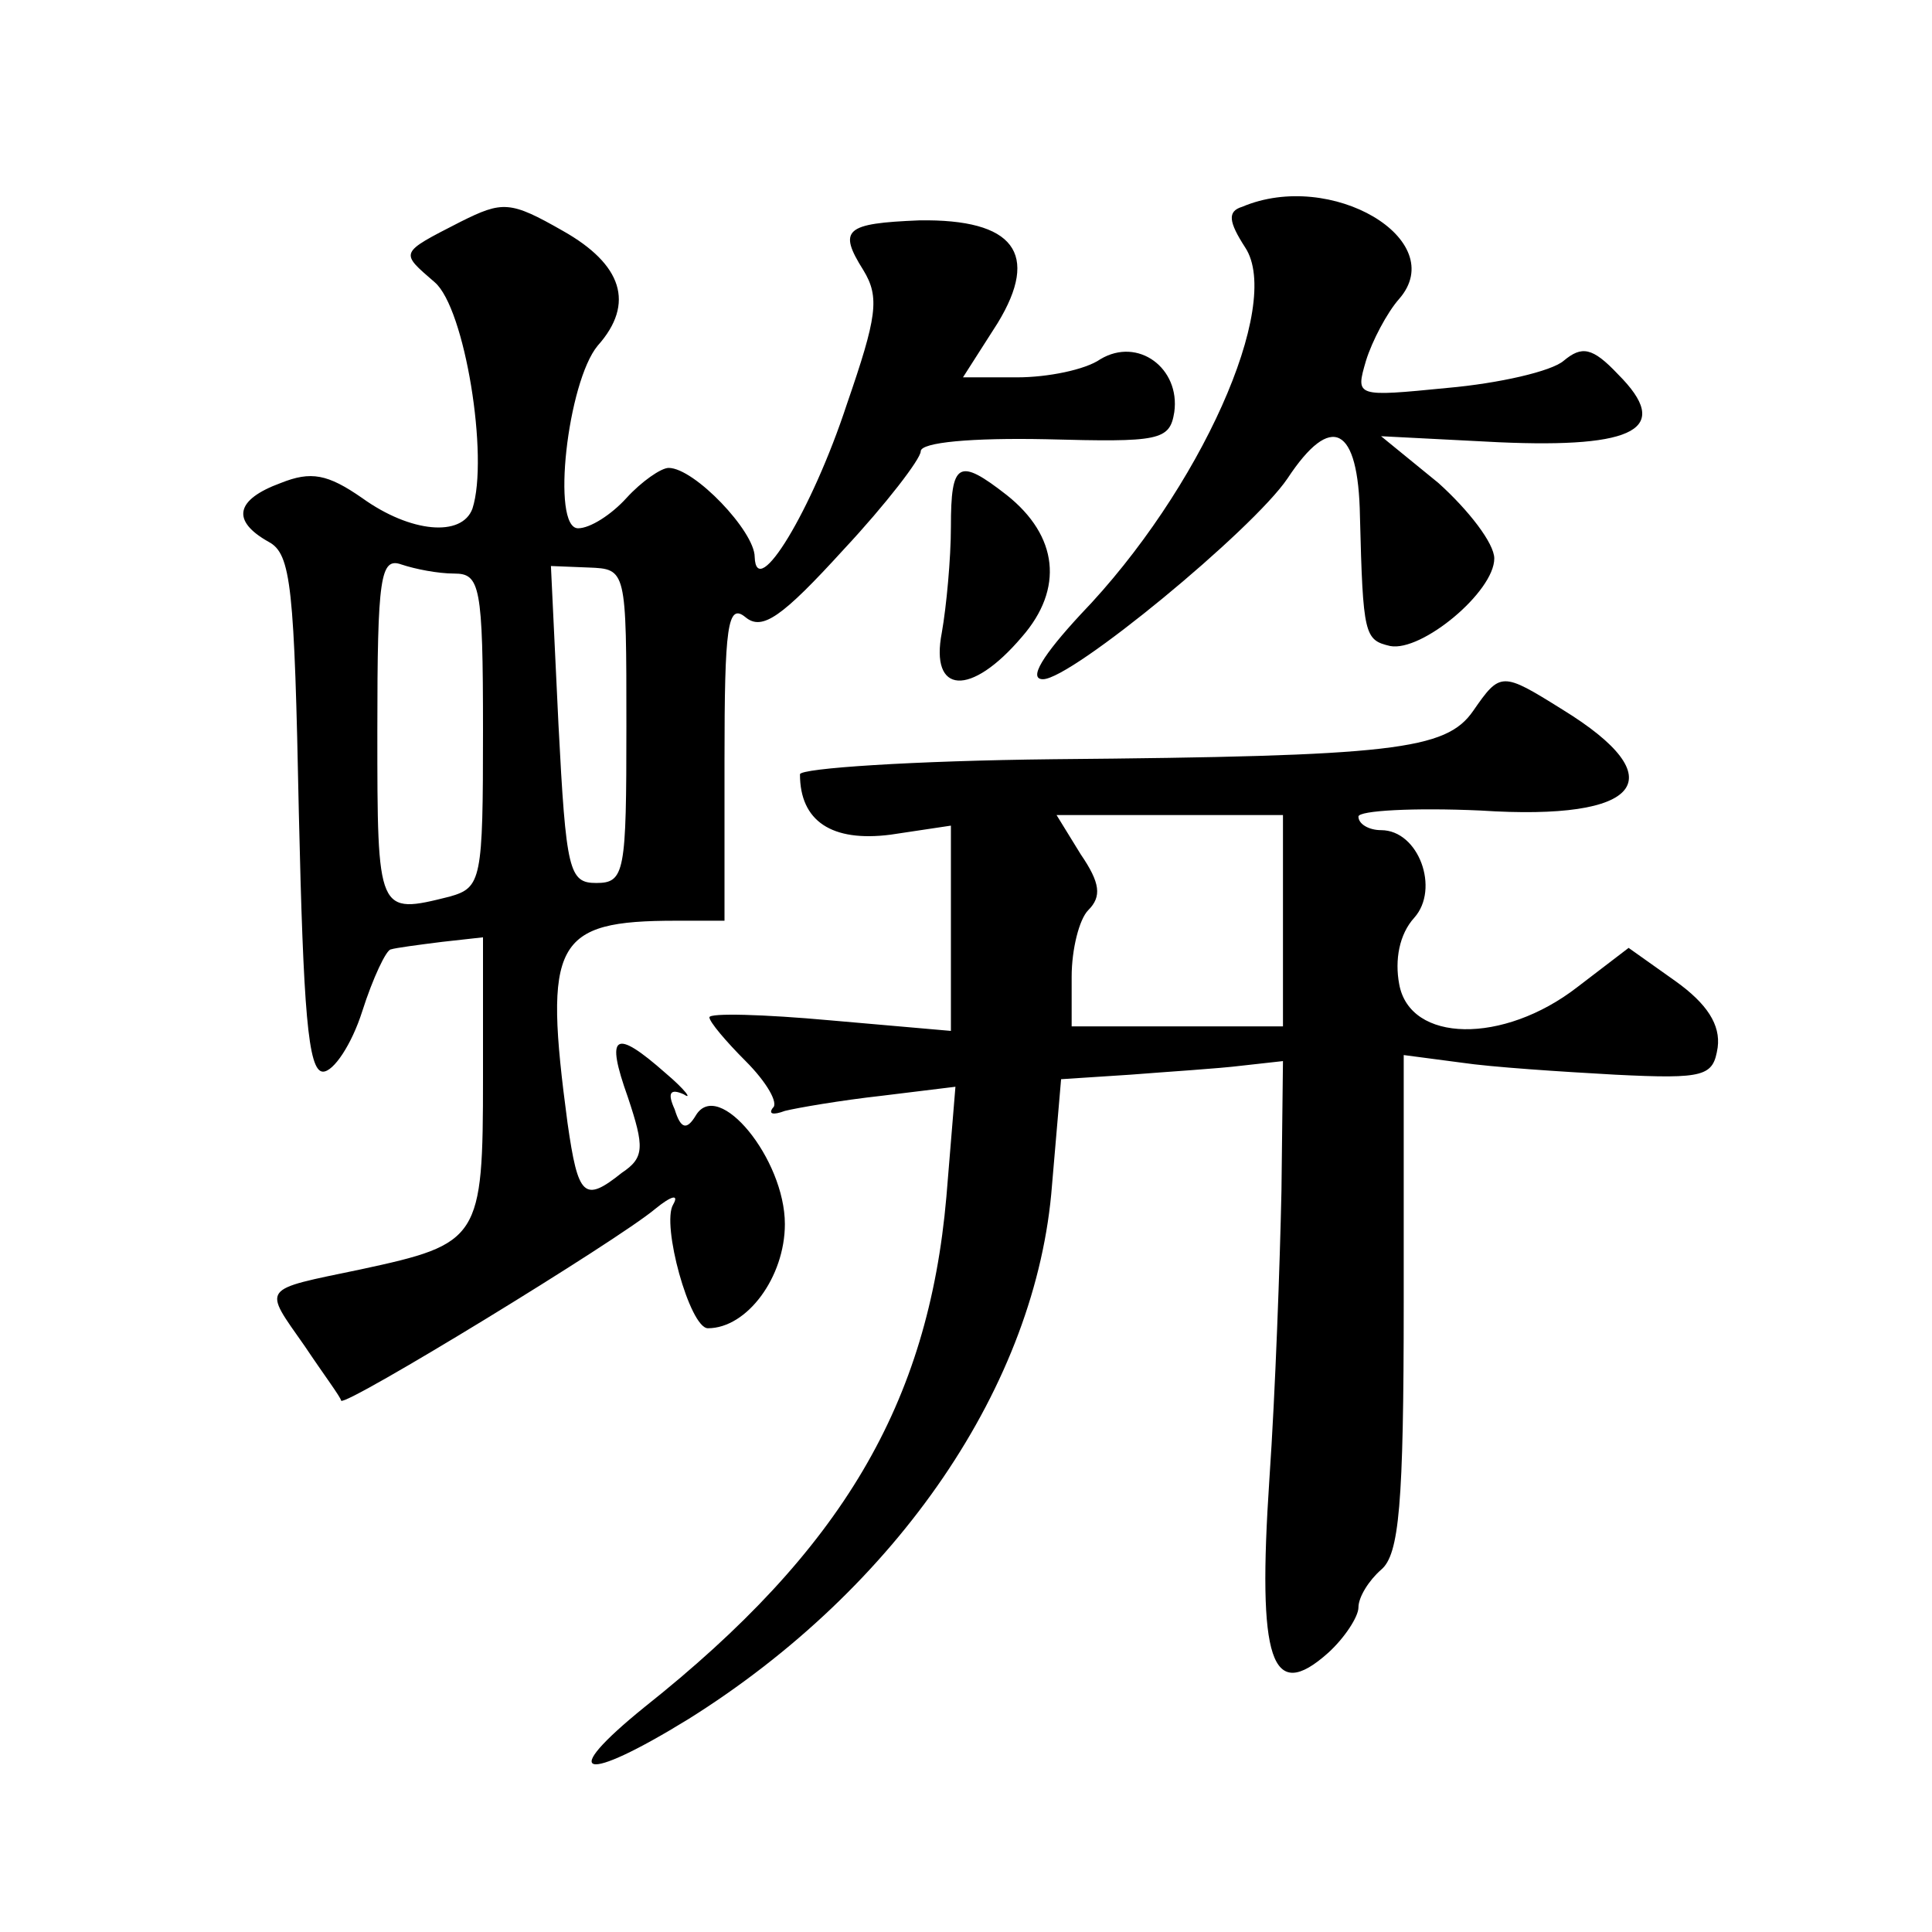
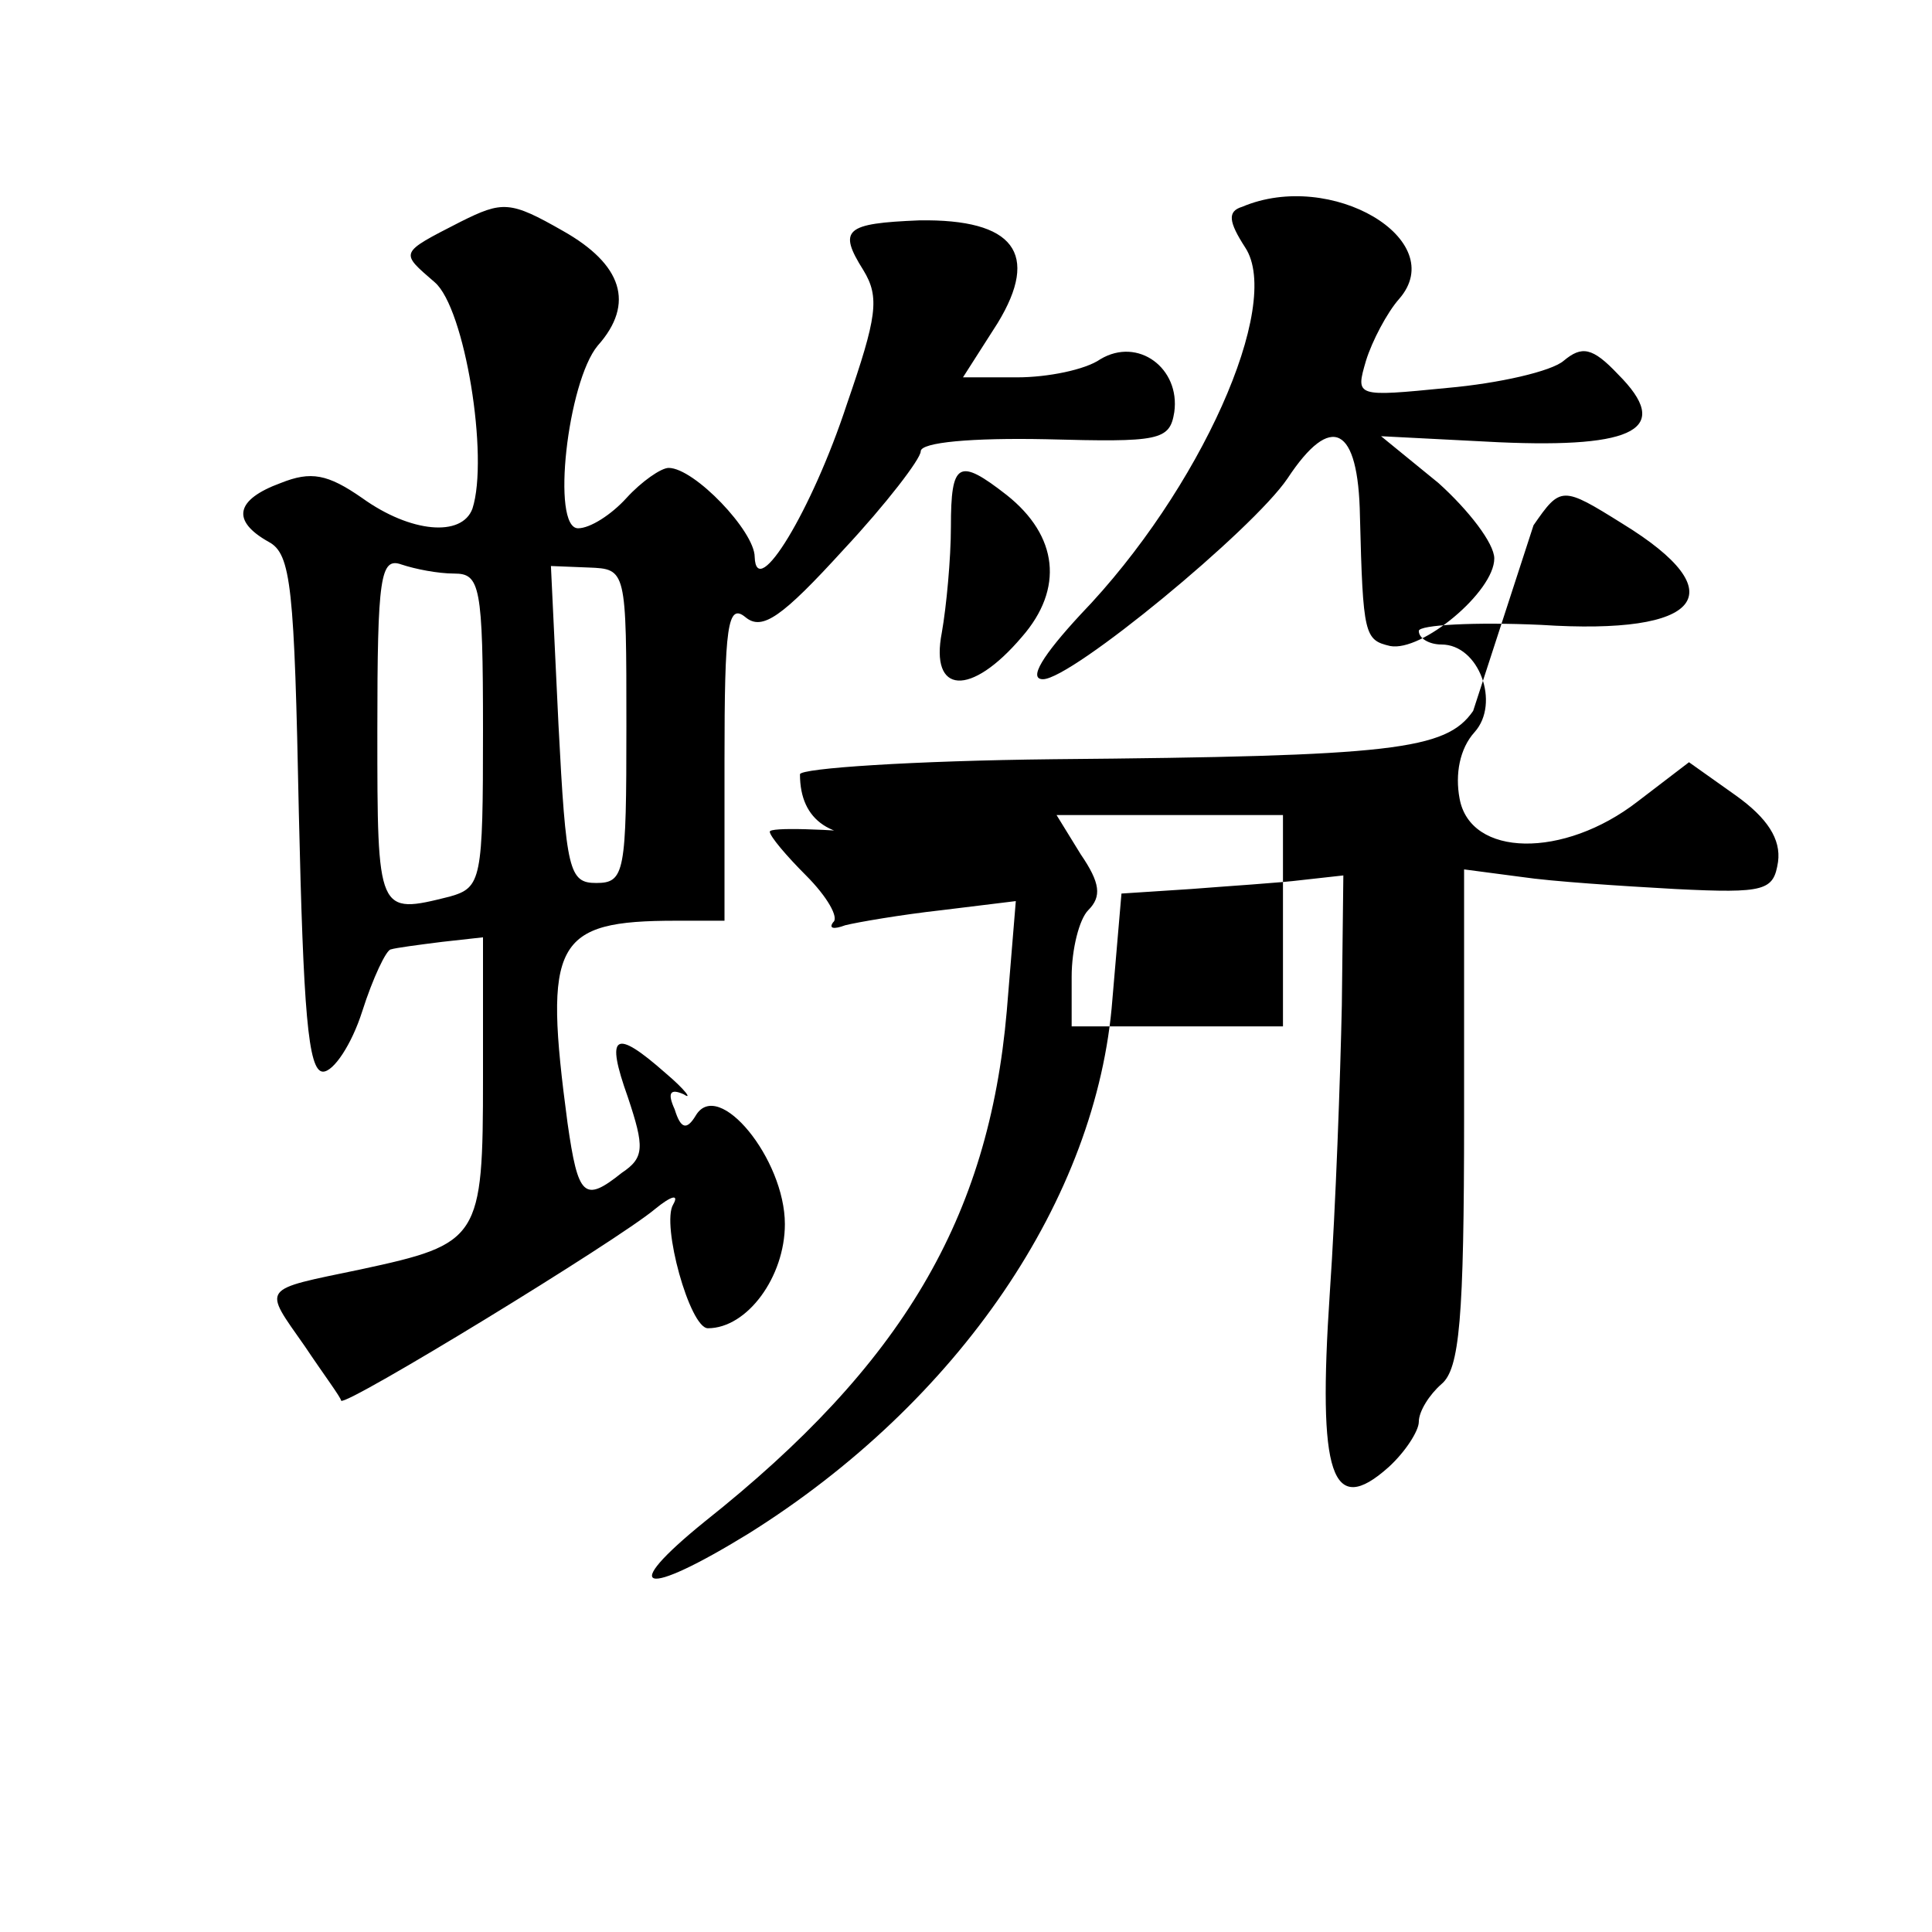
<svg xmlns="http://www.w3.org/2000/svg" version="1.0" width="128pt" height="128pt" viewBox="0 0 128 128" preserveAspectRatio="xMidYMid meet">
  <g transform="translate(0,128) scale(0.1,-0.1)" fill="#0" stroke="none">
-     <path d="M305 1133 c-41 -21 -40 -20 -17 -40 20 -17 36 -116 25 -150 -7 -19 -41 -16 -73 7 -23 16 -34 18 -54 10 -30 -11 -33 -25 -8 -39 15 -8 17 -30 20 -180 3 -130 6 -171 16 -171 7 0 19 18 26 40 7 22 16 41 19 41 3 1 18 3 34 5 l27 3 0 -93 c0 -107 -2 -110 -81 -127 -67 -14 -65 -11 -37 -51 12 -18 24 -34 24 -36 3 -4 183 106 208 127 11 9 16 10 12 3 -8 -13 11 -82 23 -82 26 0 51 34 51 69 0 43 -44 97 -59 72 -6 -10 -10 -9 -14 4 -5 11 -3 14 6 10 6 -4 1 3 -12 14 -34 30 -40 26 -25 -16 11 -33 11 -40 -4 -50 -25 -20 -29 -16 -36 33 -16 120 -9 134 72 134 l32 0 0 106 c0 89 2 105 14 95 11 -9 24 0 65 45 28 30 51 60 51 65 0 6 34 9 83 8 75 -2 82 -1 85 18 4 29 -24 50 -49 35 -10 -7 -35 -12 -55 -12 l-36 0 23 36 c28 46 11 69 -52 68 -49 -2 -54 -6 -37 -33 11 -18 9 -31 -11 -89 -23 -70 -60 -131 -61 -101 0 17 -40 59 -57 59 -5 0 -18 -9 -28 -20 -10 -11 -24 -20 -32 -20 -18 0 -7 97 13 121 25 28 16 54 -23 76 -35 20 -40 20 -68 6z m-4 -233 c17 0 19 -8 19 -104 0 -99 -1 -104 -22 -110 -48 -12 -48 -12 -48 110 0 102 2 115 16 110 9 -3 24 -6 35 -6z m114 -101 c0 -97 -1 -104 -20 -104 -18 0 -20 8 -25 105 l-5 105 25 -1 c25 -1 25 -1 25 -105z M823 1143 c-10 -3 -9 -10 2 -27 25 -38 -30 -161 -109 -243 -25 -27 -35 -43 -25 -43 19 0 139 99 162 133 29 44 47 35 48 -25 2 -79 3 -82 20 -86 21 -4 69 36 69 58 0 10 -17 32 -37 50 l-38 31 78 -4 c91 -4 115 9 79 45 -17 18 -24 19 -36 9 -8 -7 -43 -15 -77 -18 -61 -6 -61 -6 -54 18 4 13 14 32 22 41 34 39 -45 86 -104 61z M630 931 c0 -21 -3 -53 -6 -70 -8 -41 19 -43 53 -3 28 32 24 67 -10 94 -32 25 -37 22 -37 -21z M976 809 c-18 -26 -53 -30 -278 -32 -93 -1 -168 -6 -168 -10 0 -31 21 -45 60 -40 l40 6 0 -68 0 -68 -80 7 c-44 4 -80 5 -80 2 0 -3 11 -16 24 -29 14 -14 22 -28 18 -31 -3 -4 0 -5 8 -2 8 2 37 7 64 10 l49 6 -6 -73 c-12 -137 -69 -234 -200 -338 -58 -47 -41 -51 29 -8 139 87 231 222 241 354 l6 70 46 3 c25 2 58 4 74 6 l27 3 -1 -86 c-1 -47 -4 -133 -8 -191 -8 -120 1 -149 39 -115 11 10 20 24 20 30 0 7 7 18 15 25 12 10 15 43 15 177 l0 164 38 -5 c20 -3 66 -6 102 -8 60 -3 65 -1 68 18 2 15 -7 29 -28 44 l-31 22 -34 -26 c-49 -38 -111 -37 -118 2 -3 16 0 33 10 44 17 19 3 58 -22 58 -8 0 -15 4 -15 9 0 4 37 6 81 4 107 -7 129 21 54 67 -40 25 -41 25 -59 -1z m-126 -139 l0 -70 -70 0 -70 0 0 33 c0 18 5 38 11 44 9 9 8 18 -5 37 l-16 26 75 0 75 0 0 -70z" />
+     <path d="M305 1133 c-41 -21 -40 -20 -17 -40 20 -17 36 -116 25 -150 -7 -19 -41 -16 -73 7 -23 16 -34 18 -54 10 -30 -11 -33 -25 -8 -39 15 -8 17 -30 20 -180 3 -130 6 -171 16 -171 7 0 19 18 26 40 7 22 16 41 19 41 3 1 18 3 34 5 l27 3 0 -93 c0 -107 -2 -110 -81 -127 -67 -14 -65 -11 -37 -51 12 -18 24 -34 24 -36 3 -4 183 106 208 127 11 9 16 10 12 3 -8 -13 11 -82 23 -82 26 0 51 34 51 69 0 43 -44 97 -59 72 -6 -10 -10 -9 -14 4 -5 11 -3 14 6 10 6 -4 1 3 -12 14 -34 30 -40 26 -25 -16 11 -33 11 -40 -4 -50 -25 -20 -29 -16 -36 33 -16 120 -9 134 72 134 l32 0 0 106 c0 89 2 105 14 95 11 -9 24 0 65 45 28 30 51 60 51 65 0 6 34 9 83 8 75 -2 82 -1 85 18 4 29 -24 50 -49 35 -10 -7 -35 -12 -55 -12 l-36 0 23 36 c28 46 11 69 -52 68 -49 -2 -54 -6 -37 -33 11 -18 9 -31 -11 -89 -23 -70 -60 -131 -61 -101 0 17 -40 59 -57 59 -5 0 -18 -9 -28 -20 -10 -11 -24 -20 -32 -20 -18 0 -7 97 13 121 25 28 16 54 -23 76 -35 20 -40 20 -68 6z m-4 -233 c17 0 19 -8 19 -104 0 -99 -1 -104 -22 -110 -48 -12 -48 -12 -48 110 0 102 2 115 16 110 9 -3 24 -6 35 -6z m114 -101 c0 -97 -1 -104 -20 -104 -18 0 -20 8 -25 105 l-5 105 25 -1 c25 -1 25 -1 25 -105z M823 1143 c-10 -3 -9 -10 2 -27 25 -38 -30 -161 -109 -243 -25 -27 -35 -43 -25 -43 19 0 139 99 162 133 29 44 47 35 48 -25 2 -79 3 -82 20 -86 21 -4 69 36 69 58 0 10 -17 32 -37 50 l-38 31 78 -4 c91 -4 115 9 79 45 -17 18 -24 19 -36 9 -8 -7 -43 -15 -77 -18 -61 -6 -61 -6 -54 18 4 13 14 32 22 41 34 39 -45 86 -104 61z M630 931 c0 -21 -3 -53 -6 -70 -8 -41 19 -43 53 -3 28 32 24 67 -10 94 -32 25 -37 22 -37 -21z M976 809 c-18 -26 -53 -30 -278 -32 -93 -1 -168 -6 -168 -10 0 -31 21 -45 60 -40 c-44 4 -80 5 -80 2 0 -3 11 -16 24 -29 14 -14 22 -28 18 -31 -3 -4 0 -5 8 -2 8 2 37 7 64 10 l49 6 -6 -73 c-12 -137 -69 -234 -200 -338 -58 -47 -41 -51 29 -8 139 87 231 222 241 354 l6 70 46 3 c25 2 58 4 74 6 l27 3 -1 -86 c-1 -47 -4 -133 -8 -191 -8 -120 1 -149 39 -115 11 10 20 24 20 30 0 7 7 18 15 25 12 10 15 43 15 177 l0 164 38 -5 c20 -3 66 -6 102 -8 60 -3 65 -1 68 18 2 15 -7 29 -28 44 l-31 22 -34 -26 c-49 -38 -111 -37 -118 2 -3 16 0 33 10 44 17 19 3 58 -22 58 -8 0 -15 4 -15 9 0 4 37 6 81 4 107 -7 129 21 54 67 -40 25 -41 25 -59 -1z m-126 -139 l0 -70 -70 0 -70 0 0 33 c0 18 5 38 11 44 9 9 8 18 -5 37 l-16 26 75 0 75 0 0 -70z" />
  </g>
</svg>